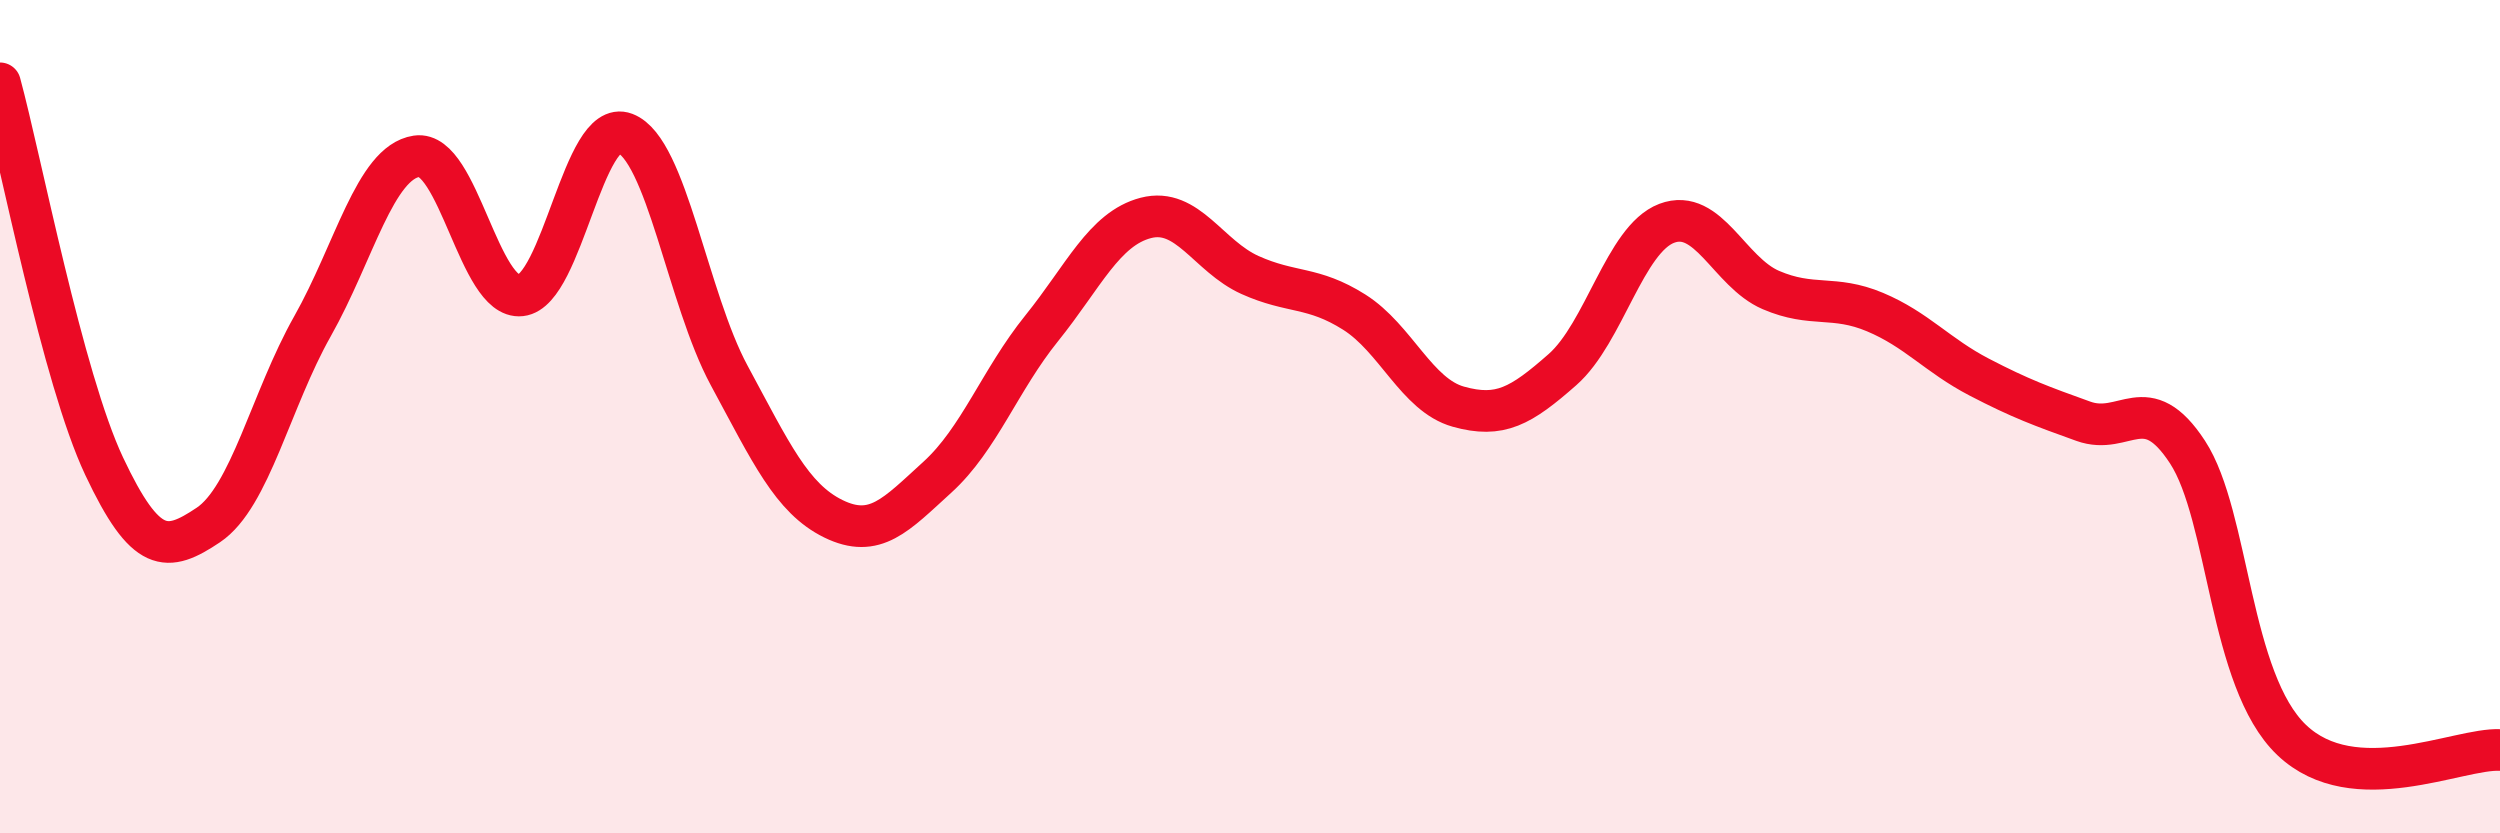
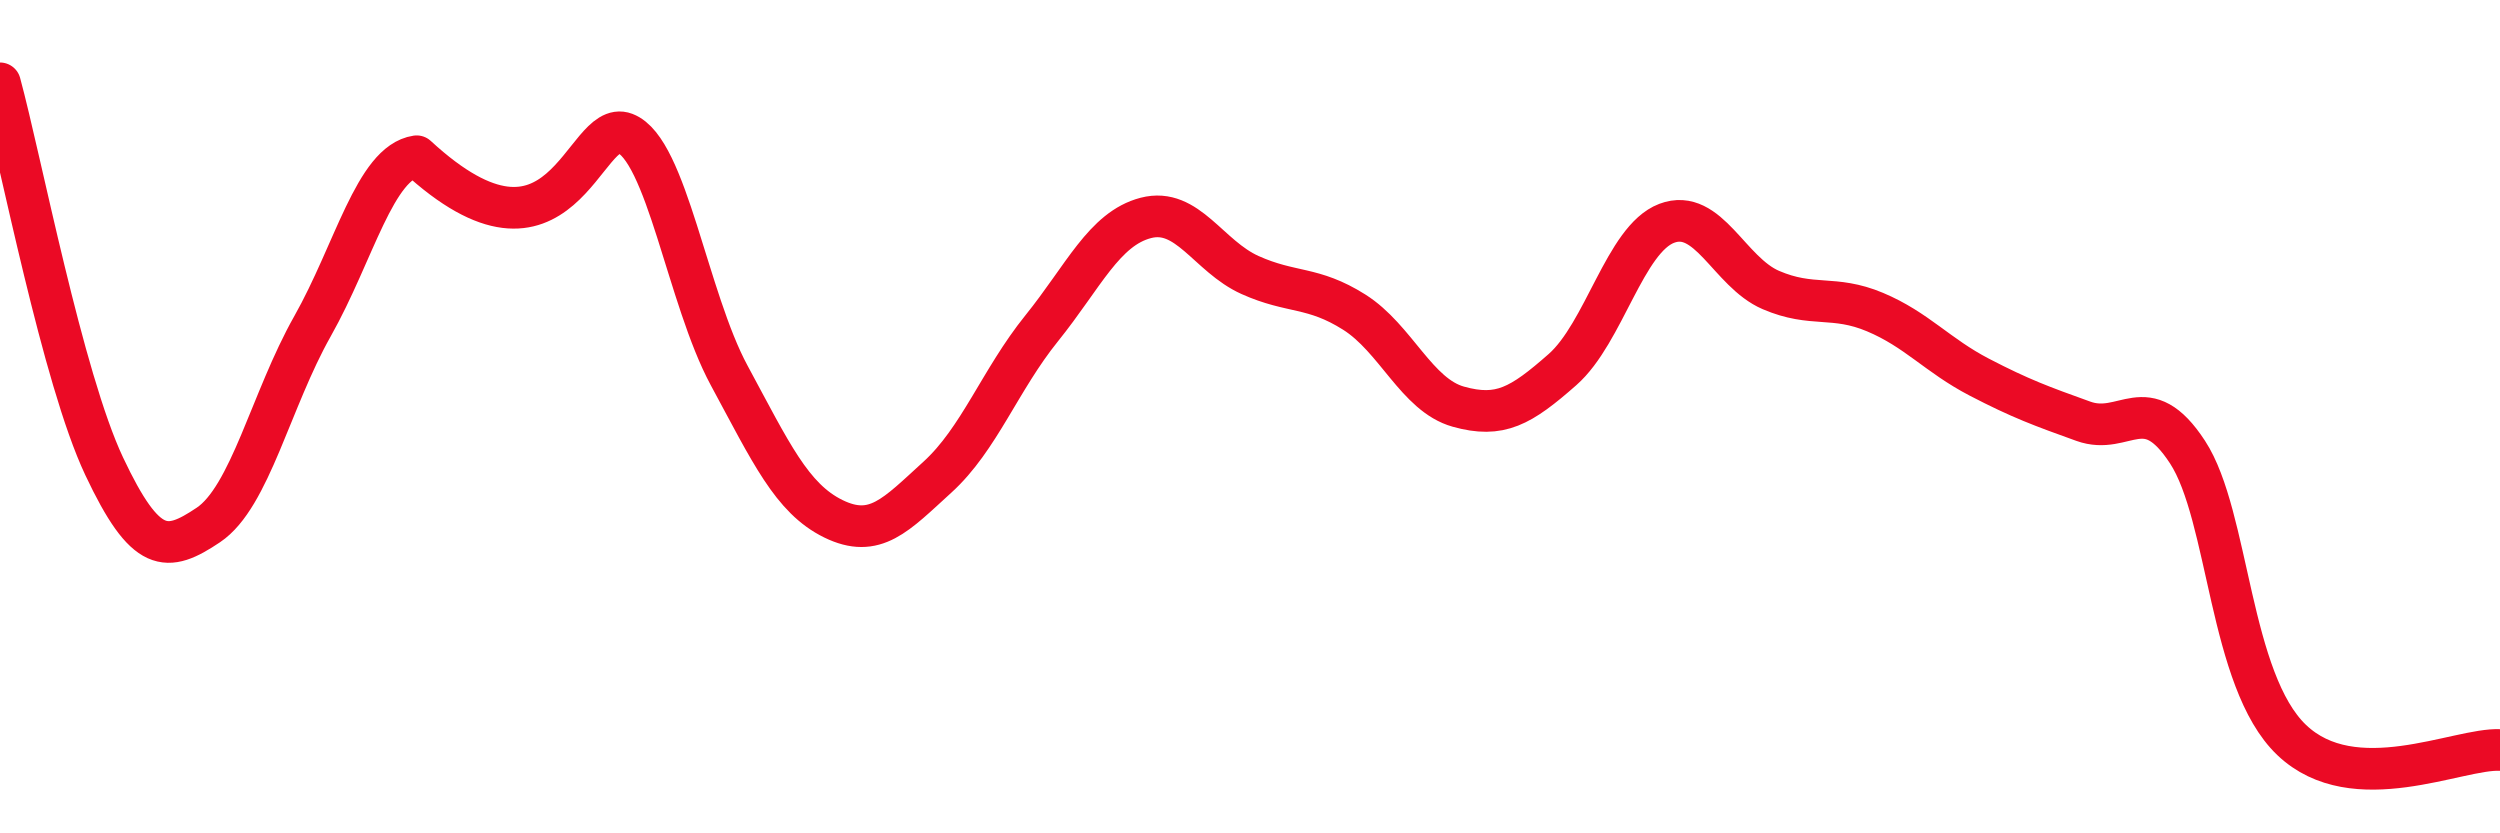
<svg xmlns="http://www.w3.org/2000/svg" width="60" height="20" viewBox="0 0 60 20">
-   <path d="M 0,2 C 0.5,3.84 1.5,9.07 2.5,11.19 C 3.5,13.31 4,13.27 5,12.6 C 6,11.93 6.5,9.6 7.5,7.83 C 8.5,6.06 9,3.9 10,3.75 C 11,3.6 11.5,7.2 12.5,7.09 C 13.5,6.98 14,2.82 15,3.2 C 16,3.58 16.5,7.16 17.5,9.01 C 18.5,10.86 19,11.96 20,12.45 C 21,12.94 21.5,12.36 22.5,11.45 C 23.5,10.54 24,9.12 25,7.88 C 26,6.64 26.5,5.49 27.5,5.23 C 28.5,4.97 29,6.15 30,6.6 C 31,7.05 31.5,6.86 32.5,7.49 C 33.5,8.12 34,9.48 35,9.76 C 36,10.04 36.5,9.75 37.5,8.87 C 38.5,7.99 39,5.74 40,5.36 C 41,4.98 41.5,6.53 42.5,6.96 C 43.5,7.39 44,7.07 45,7.49 C 46,7.91 46.5,8.53 47.5,9.05 C 48.5,9.57 49,9.75 50,10.11 C 51,10.47 51.5,9.32 52.5,10.85 C 53.5,12.38 53.5,16.33 55,17.76 C 56.5,19.19 59,17.95 60,18L60 20L0 20Z" fill="#EB0A25" opacity="0.1" stroke-linecap="round" stroke-linejoin="round" />
-   <path d="M 0,2 C 0.5,3.84 1.5,9.07 2.5,11.19 C 3.5,13.31 4,13.27 5,12.6 C 6,11.93 6.5,9.6 7.5,7.83 C 8.5,6.06 9,3.9 10,3.75 C 11,3.6 11.5,7.2 12.5,7.09 C 13.5,6.98 14,2.82 15,3.2 C 16,3.58 16.5,7.16 17.5,9.01 C 18.5,10.86 19,11.96 20,12.45 C 21,12.94 21.5,12.36 22.5,11.45 C 23.5,10.54 24,9.12 25,7.88 C 26,6.64 26.5,5.49 27.5,5.23 C 28.5,4.97 29,6.15 30,6.6 C 31,7.05 31.5,6.86 32.5,7.49 C 33.5,8.12 34,9.48 35,9.76 C 36,10.04 36.5,9.75 37.5,8.87 C 38.5,7.99 39,5.74 40,5.36 C 41,4.98 41.5,6.53 42.5,6.96 C 43.5,7.39 44,7.07 45,7.49 C 46,7.91 46.5,8.53 47.5,9.05 C 48.5,9.57 49,9.75 50,10.11 C 51,10.47 51.5,9.32 52.5,10.85 C 53.5,12.38 53.5,16.33 55,17.76 C 56.5,19.19 59,17.95 60,18" stroke="#EB0A25" stroke-width="1" fill="none" stroke-linecap="round" stroke-linejoin="round" />
+   <path d="M 0,2 C 0.5,3.84 1.5,9.07 2.5,11.19 C 3.5,13.31 4,13.27 5,12.6 C 6,11.93 6.5,9.6 7.5,7.83 C 8.5,6.06 9,3.9 10,3.75 C 13.5,6.98 14,2.82 15,3.2 C 16,3.58 16.5,7.16 17.5,9.01 C 18.5,10.86 19,11.96 20,12.45 C 21,12.94 21.5,12.36 22.5,11.45 C 23.5,10.54 24,9.12 25,7.88 C 26,6.64 26.5,5.49 27.5,5.23 C 28.5,4.97 29,6.15 30,6.6 C 31,7.05 31.5,6.86 32.5,7.49 C 33.5,8.12 34,9.48 35,9.76 C 36,10.04 36.5,9.75 37.5,8.87 C 38.5,7.99 39,5.74 40,5.36 C 41,4.98 41.5,6.53 42.5,6.96 C 43.5,7.39 44,7.07 45,7.49 C 46,7.91 46.5,8.53 47.5,9.05 C 48.5,9.57 49,9.75 50,10.11 C 51,10.47 51.5,9.32 52.5,10.85 C 53.5,12.38 53.5,16.33 55,17.76 C 56.5,19.19 59,17.95 60,18" stroke="#EB0A25" stroke-width="1" fill="none" stroke-linecap="round" stroke-linejoin="round" />
</svg>